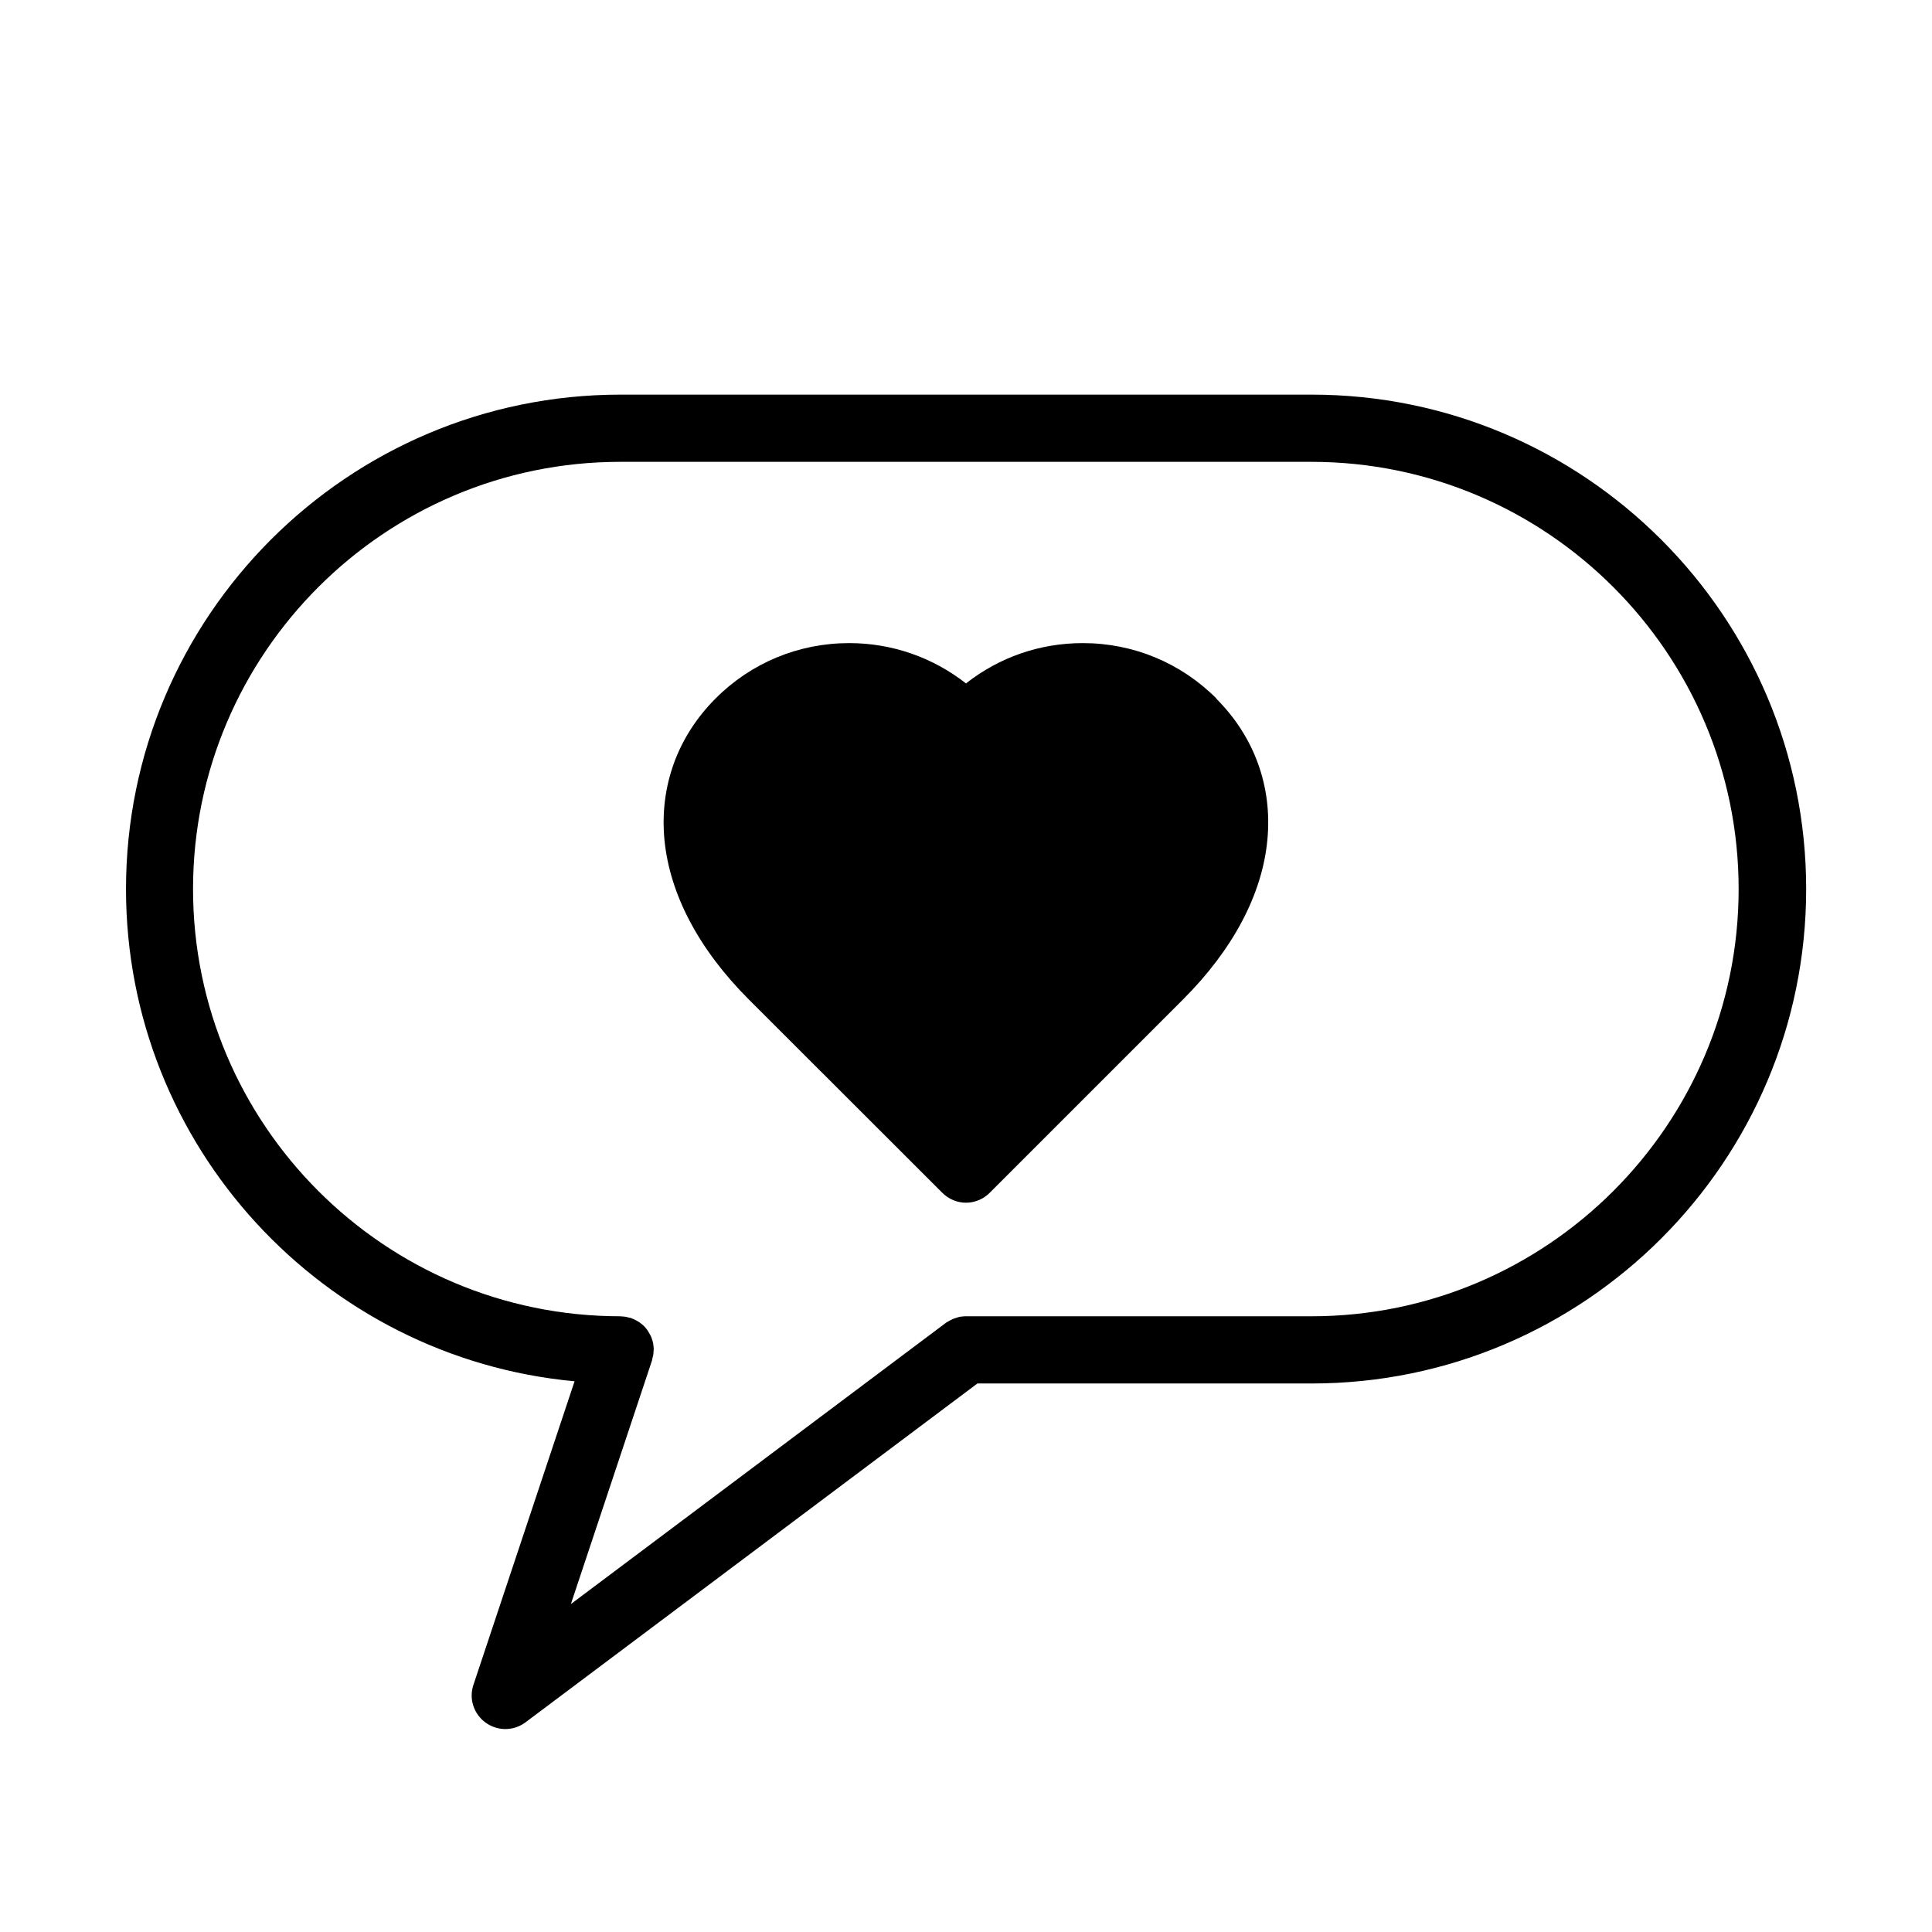
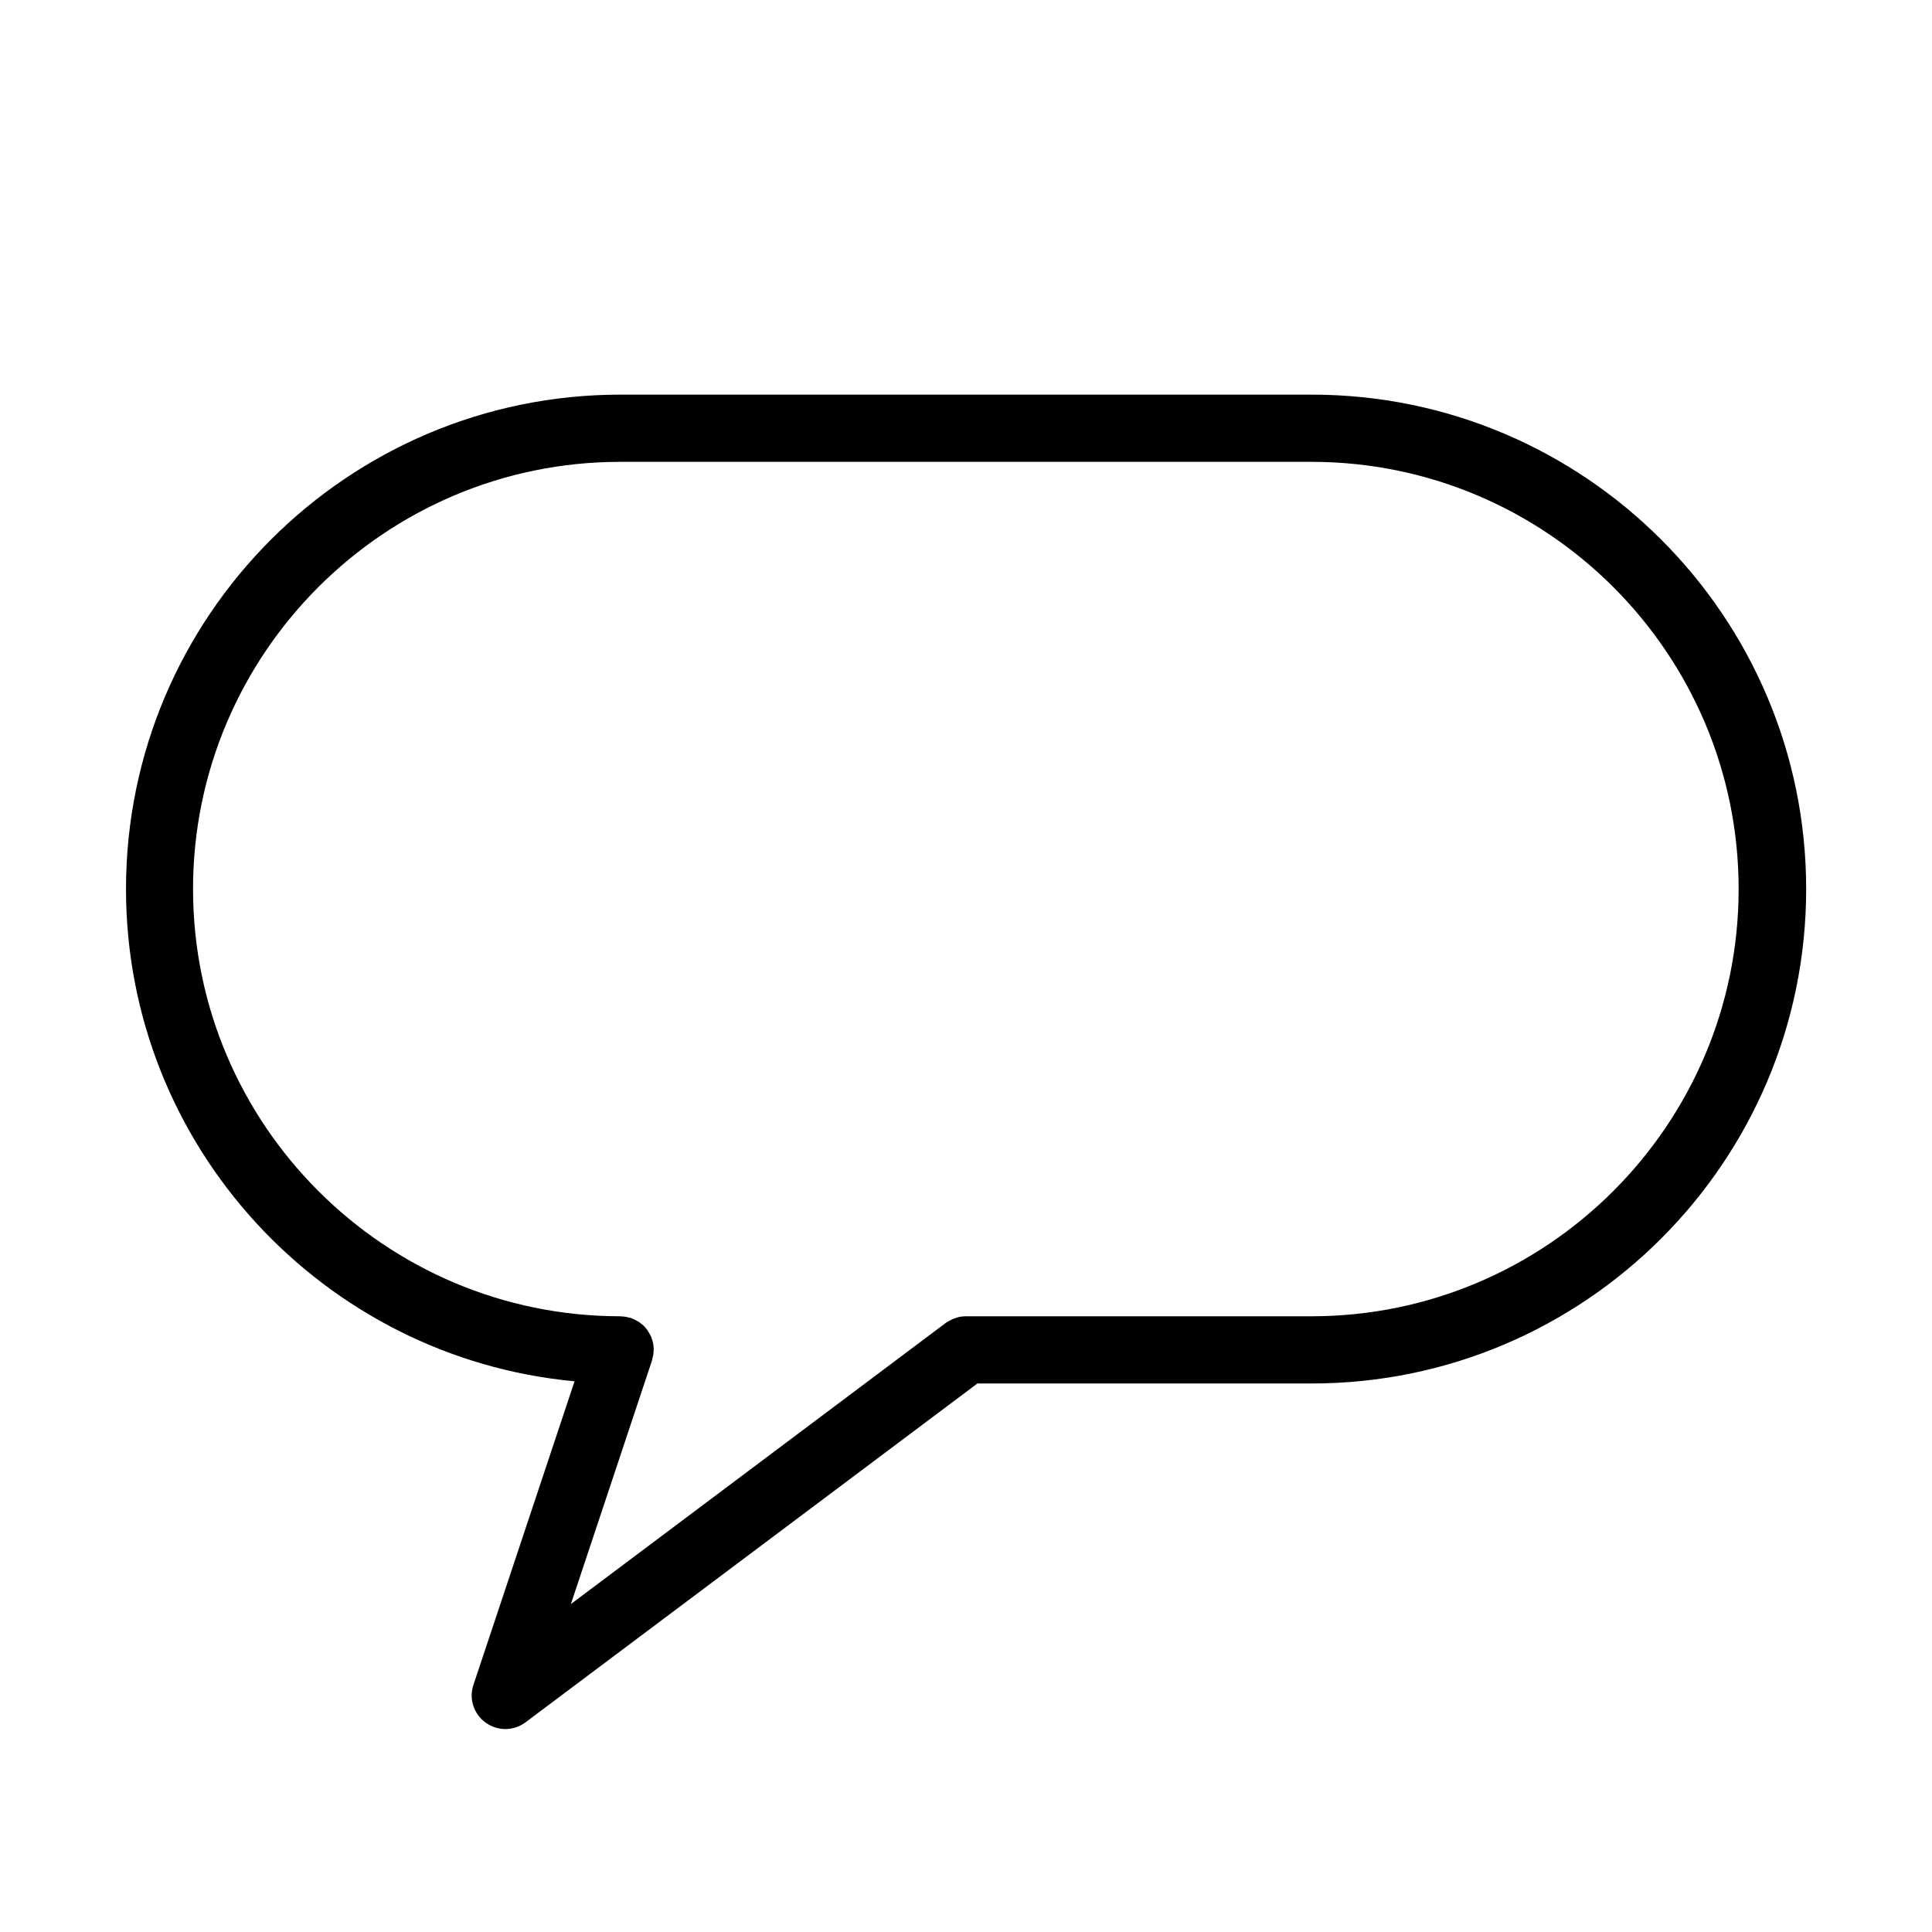
<svg xmlns="http://www.w3.org/2000/svg" id="_レイヤー_2" data-name="レイヤー_2" viewBox="0 0 115 115">
  <path d="M78.07,23.49h-41.14c-16.23,0-29.43,13.2-29.43,29.43,0,15.31,11.75,27.91,26.7,29.3l-6.02,18.07c-.28.83.02,1.74.73,2.25.35.25.76.38,1.17.38s.84-.13,1.2-.4l26.9-20.17h19.9c16.23,0,29.43-13.2,29.43-29.43s-13.2-29.43-29.43-29.43ZM78.07,78.35h-20.57s-.03,0-.05,0c-.07,0-.15.01-.22.02-.06,0-.12.01-.17.03-.06.01-.13.04-.19.06-.06.02-.13.04-.19.07-.05.02-.1.06-.16.08-.06.04-.13.07-.19.11-.01,0-.03.02-.04.03l-22.31,16.73,4.83-14.5s.01-.07.02-.11c.02-.07.03-.13.05-.2.01-.07.02-.14.02-.21,0-.04.01-.07.01-.11,0-.02,0-.05,0-.07,0-.07-.01-.14-.02-.22,0-.06-.02-.12-.03-.18-.02-.06-.04-.12-.06-.19-.02-.06-.04-.12-.07-.18-.03-.06-.06-.11-.09-.16-.03-.06-.07-.11-.1-.17-.04-.05-.08-.1-.12-.15-.04-.05-.08-.09-.13-.14-.05-.04-.1-.08-.15-.12-.05-.04-.1-.08-.16-.11-.05-.03-.11-.06-.16-.09-.06-.03-.13-.06-.2-.09-.02,0-.04-.02-.07-.03-.04-.01-.07-.01-.11-.02-.07-.02-.14-.04-.21-.05-.07-.01-.14-.02-.2-.02-.04,0-.08-.01-.11-.01-14.02,0-25.43-11.41-25.43-25.43s11.41-25.43,25.43-25.43h41.14c14.02,0,25.43,11.41,25.43,25.43s-11.41,25.43-25.43,25.43Z" />
-   <path d="M72.41,41.58c-2.13-2.13-4.95-3.3-7.96-3.3-2.55,0-4.97.84-6.95,2.4-1.98-1.55-4.4-2.4-6.95-2.4-3.01,0-5.84,1.17-7.96,3.3-2.26,2.26-3.34,5.24-3.04,8.4.31,3.24,2.04,6.53,5.02,9.51l11.52,11.51c.39.39.9.59,1.41.59s1.02-.2,1.41-.59l11.51-11.51c2.98-2.98,4.72-6.27,5.02-9.51.3-3.16-.78-6.14-3.05-8.4Z" />
</svg>